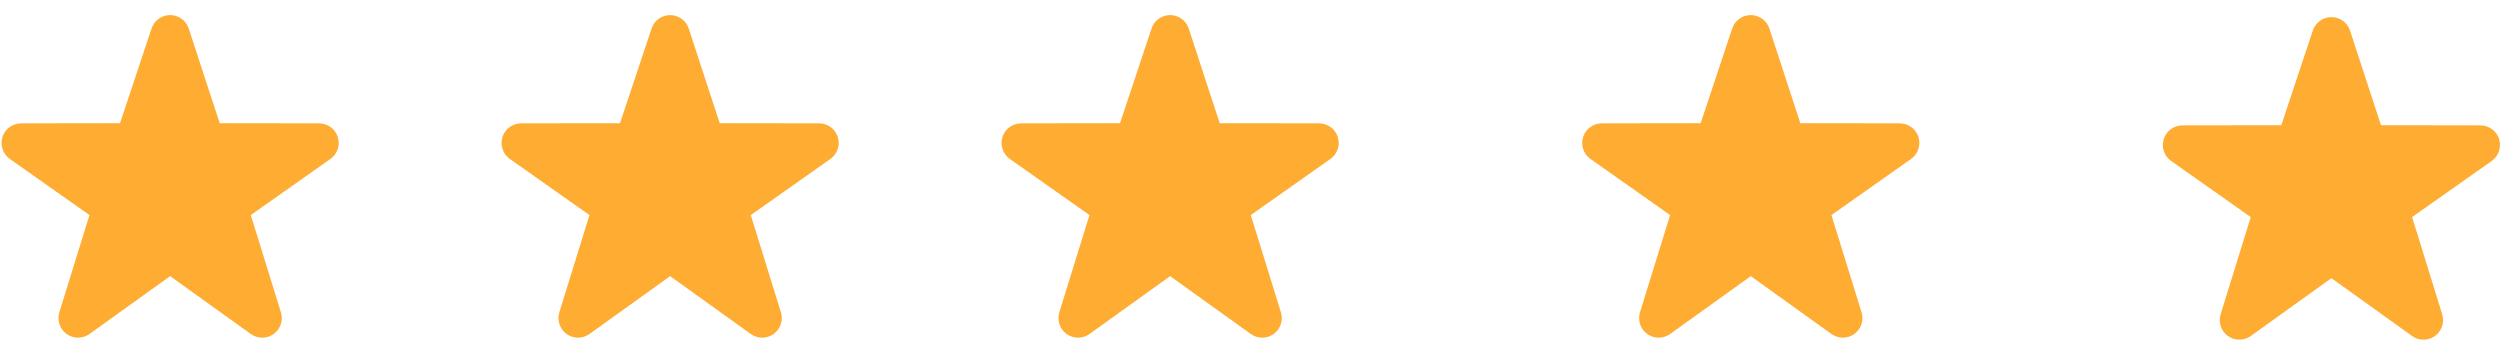
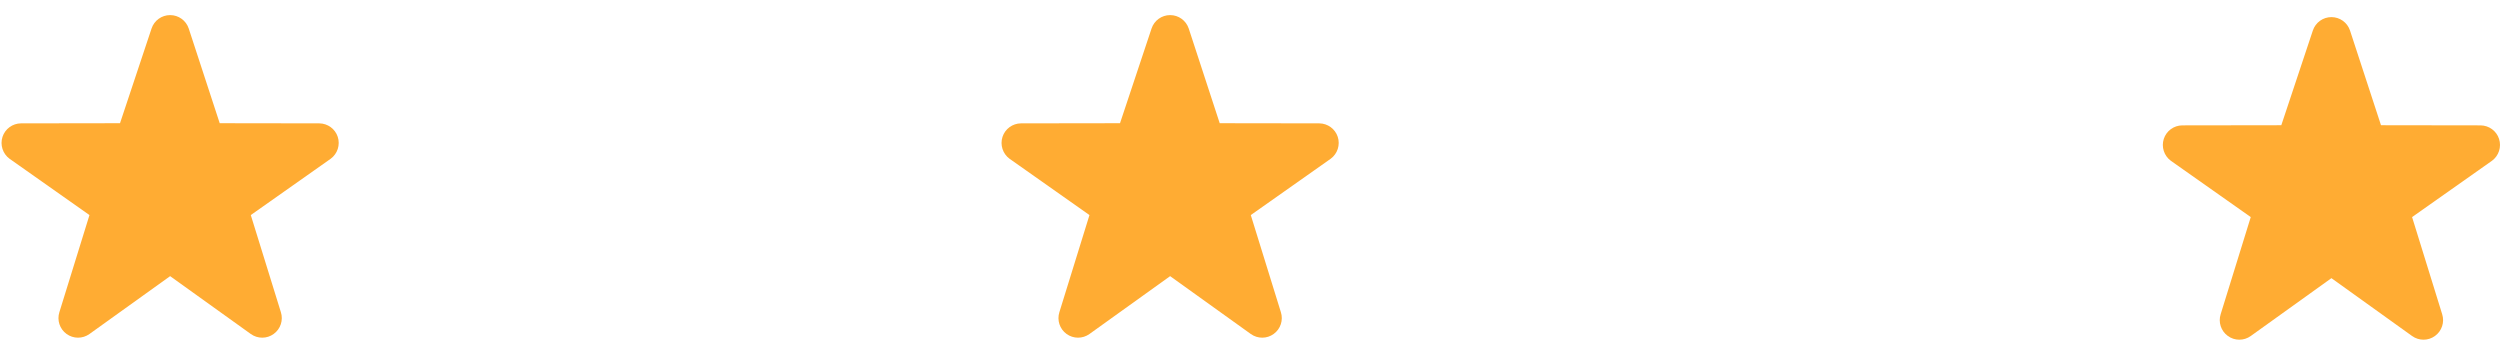
<svg xmlns="http://www.w3.org/2000/svg" width="155" height="22" viewBox="0 0 155 22" fill="none">
  <path d="M16.258 20.936C16.01 20.936 15.762 20.86 15.55 20.708L10.548 17.121L5.546 20.708C5.12 21.013 4.548 21.013 4.125 20.703C3.701 20.396 3.523 19.852 3.682 19.354L5.547 13.334L0.59 9.841C0.169 9.53 -0.006 8.984 0.155 8.486C0.317 7.989 0.78 7.652 1.302 7.648L7.441 7.639L9.396 1.768C9.561 1.271 10.025 0.936 10.548 0.936C11.071 0.936 11.536 1.271 11.701 1.768L13.622 7.639L19.793 7.648C20.317 7.652 20.78 7.99 20.941 8.486C21.102 8.984 20.927 9.53 20.505 9.841L15.549 13.334L17.414 19.354C17.574 19.852 17.394 20.396 16.971 20.703C16.758 20.859 16.508 20.936 16.258 20.936Z" fill="#FFAC33" />
-   <path d="M47.258 20.936C47.01 20.936 46.763 20.86 46.55 20.708L41.548 17.121L36.546 20.708C36.12 21.013 35.548 21.013 35.125 20.703C34.701 20.396 34.523 19.852 34.682 19.354L36.547 13.334L31.59 9.841C31.169 9.53 30.994 8.984 31.155 8.486C31.317 7.989 31.779 7.652 32.302 7.648L38.441 7.639L40.396 1.768C40.561 1.271 41.025 0.936 41.548 0.936C42.071 0.936 42.535 1.271 42.701 1.768L44.622 7.639L50.793 7.648C51.317 7.652 51.78 7.99 51.941 8.486C52.102 8.984 51.927 9.53 51.505 9.841L46.548 13.334L48.414 19.354C48.574 19.852 48.394 20.396 47.971 20.703C47.758 20.859 47.508 20.936 47.258 20.936Z" fill="#FFAC33" />
  <path d="M78.258 20.936C78.01 20.936 77.763 20.86 77.55 20.708L72.548 17.121L67.546 20.708C67.12 21.013 66.549 21.013 66.125 20.703C65.701 20.396 65.523 19.852 65.682 19.354L67.547 13.334L62.59 9.841C62.169 9.53 61.994 8.984 62.155 8.486C62.317 7.989 62.779 7.652 63.302 7.648L69.441 7.639L71.396 1.768C71.561 1.271 72.025 0.936 72.548 0.936C73.071 0.936 73.535 1.271 73.701 1.768L75.622 7.639L81.793 7.648C82.317 7.652 82.78 7.99 82.941 8.486C83.102 8.984 82.927 9.53 82.505 9.841L77.549 13.334L79.414 19.354C79.574 19.852 79.394 20.396 78.971 20.703C78.758 20.859 78.508 20.936 78.258 20.936Z" fill="#FFAC33" />
-   <path d="M114.258 20.936C114.01 20.936 113.762 20.86 113.55 20.708L108.548 17.121L103.546 20.708C103.12 21.013 102.548 21.013 102.125 20.703C101.701 20.396 101.523 19.852 101.682 19.354L103.547 13.334L98.59 9.841C98.169 9.53 97.994 8.984 98.155 8.486C98.317 7.989 98.779 7.652 99.302 7.648L105.441 7.639L107.396 1.768C107.561 1.271 108.025 0.936 108.548 0.936C109.071 0.936 109.535 1.271 109.701 1.768L111.622 7.639L117.793 7.648C118.317 7.652 118.78 7.99 118.941 8.486C119.102 8.984 118.927 9.53 118.505 9.841L113.549 13.334L115.414 19.354C115.574 19.852 115.394 20.396 114.971 20.703C114.758 20.859 114.508 20.936 114.258 20.936Z" fill="#FFAC33" />
  <path d="M150.258 21.061C150.01 21.061 149.762 20.985 149.55 20.833L144.548 17.246L139.546 20.833C139.12 21.138 138.548 21.138 138.125 20.828C137.701 20.521 137.523 19.977 137.682 19.479L139.547 13.459L134.59 9.966C134.169 9.655 133.994 9.109 134.155 8.611C134.317 8.114 134.78 7.777 135.302 7.773L141.441 7.764L143.396 1.893C143.561 1.396 144.025 1.061 144.548 1.061C145.071 1.061 145.535 1.396 145.701 1.893L147.622 7.764L153.793 7.773C154.317 7.777 154.78 8.115 154.941 8.611C155.102 9.109 154.927 9.655 154.505 9.966L149.549 13.459L151.414 19.479C151.574 19.977 151.394 20.521 150.971 20.828C150.758 20.984 150.508 21.061 150.258 21.061Z" fill="#FFAC33" />
</svg>